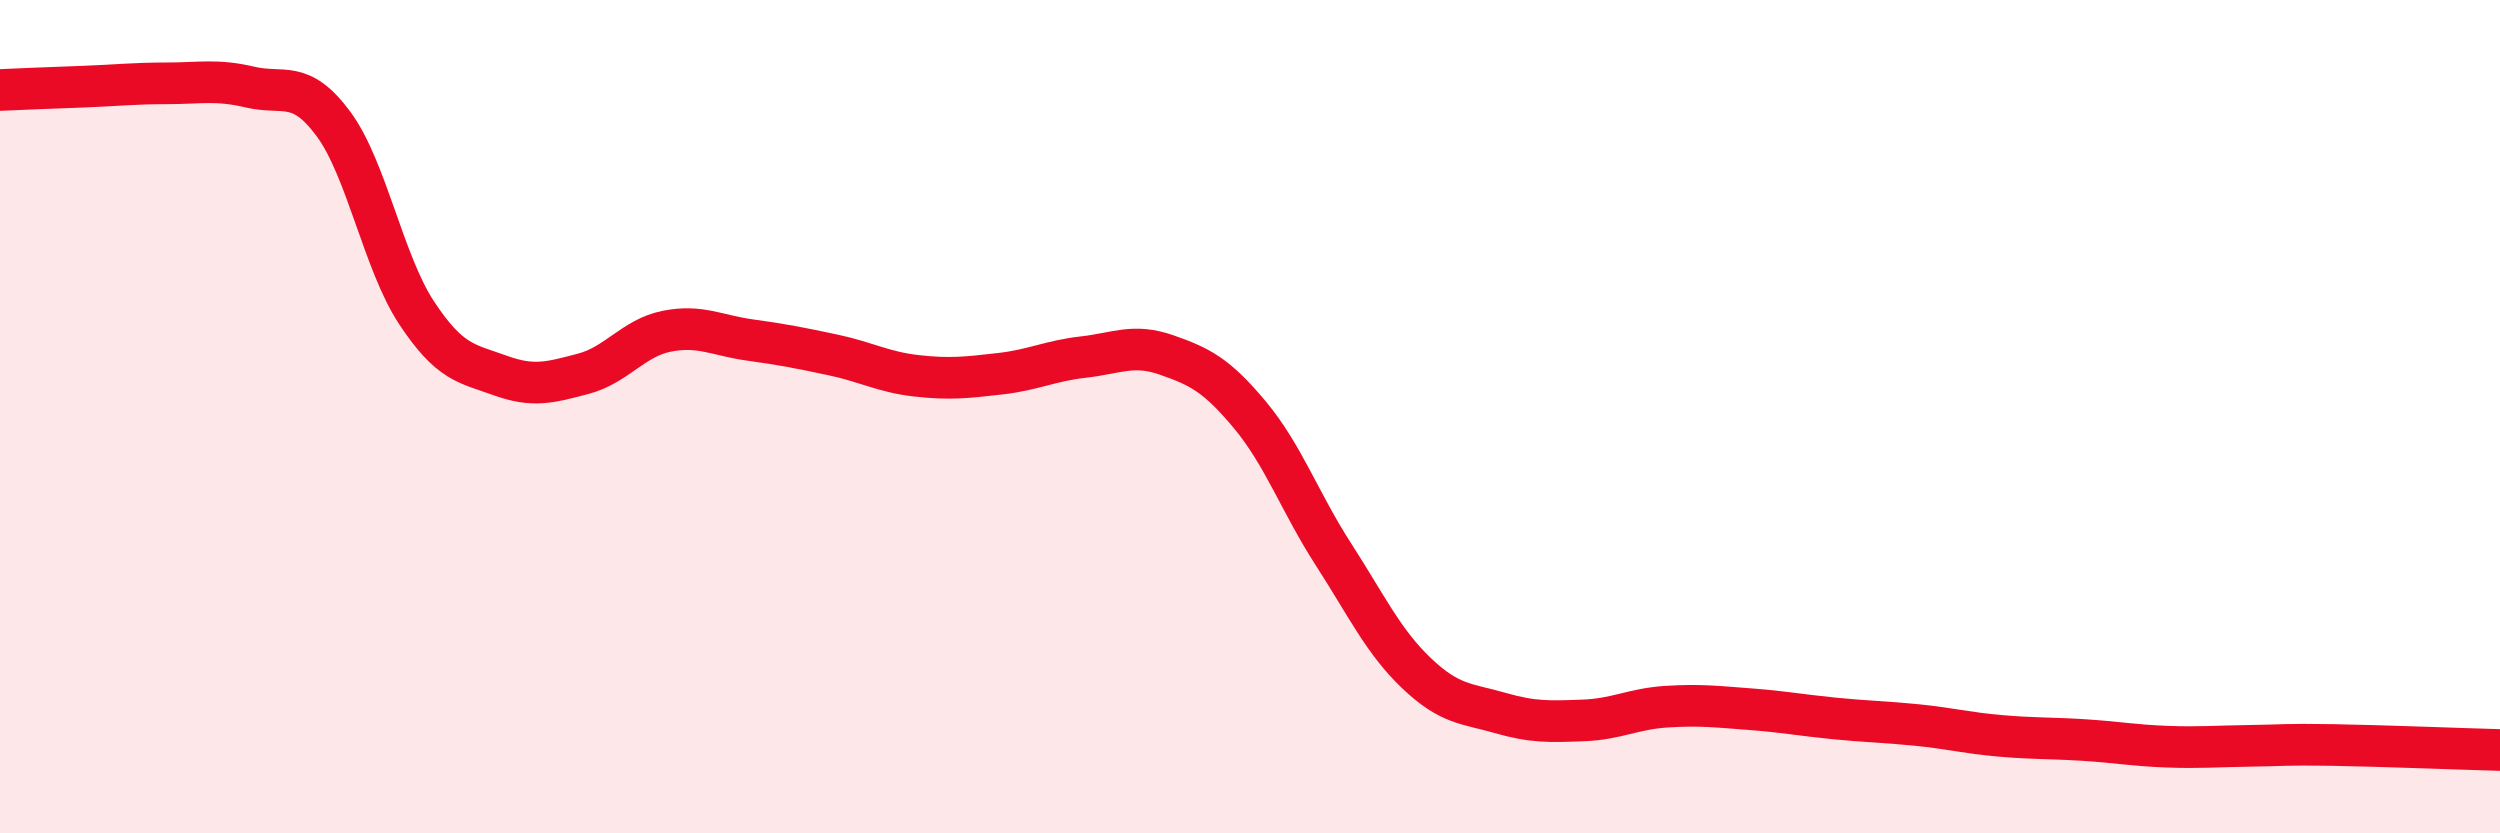
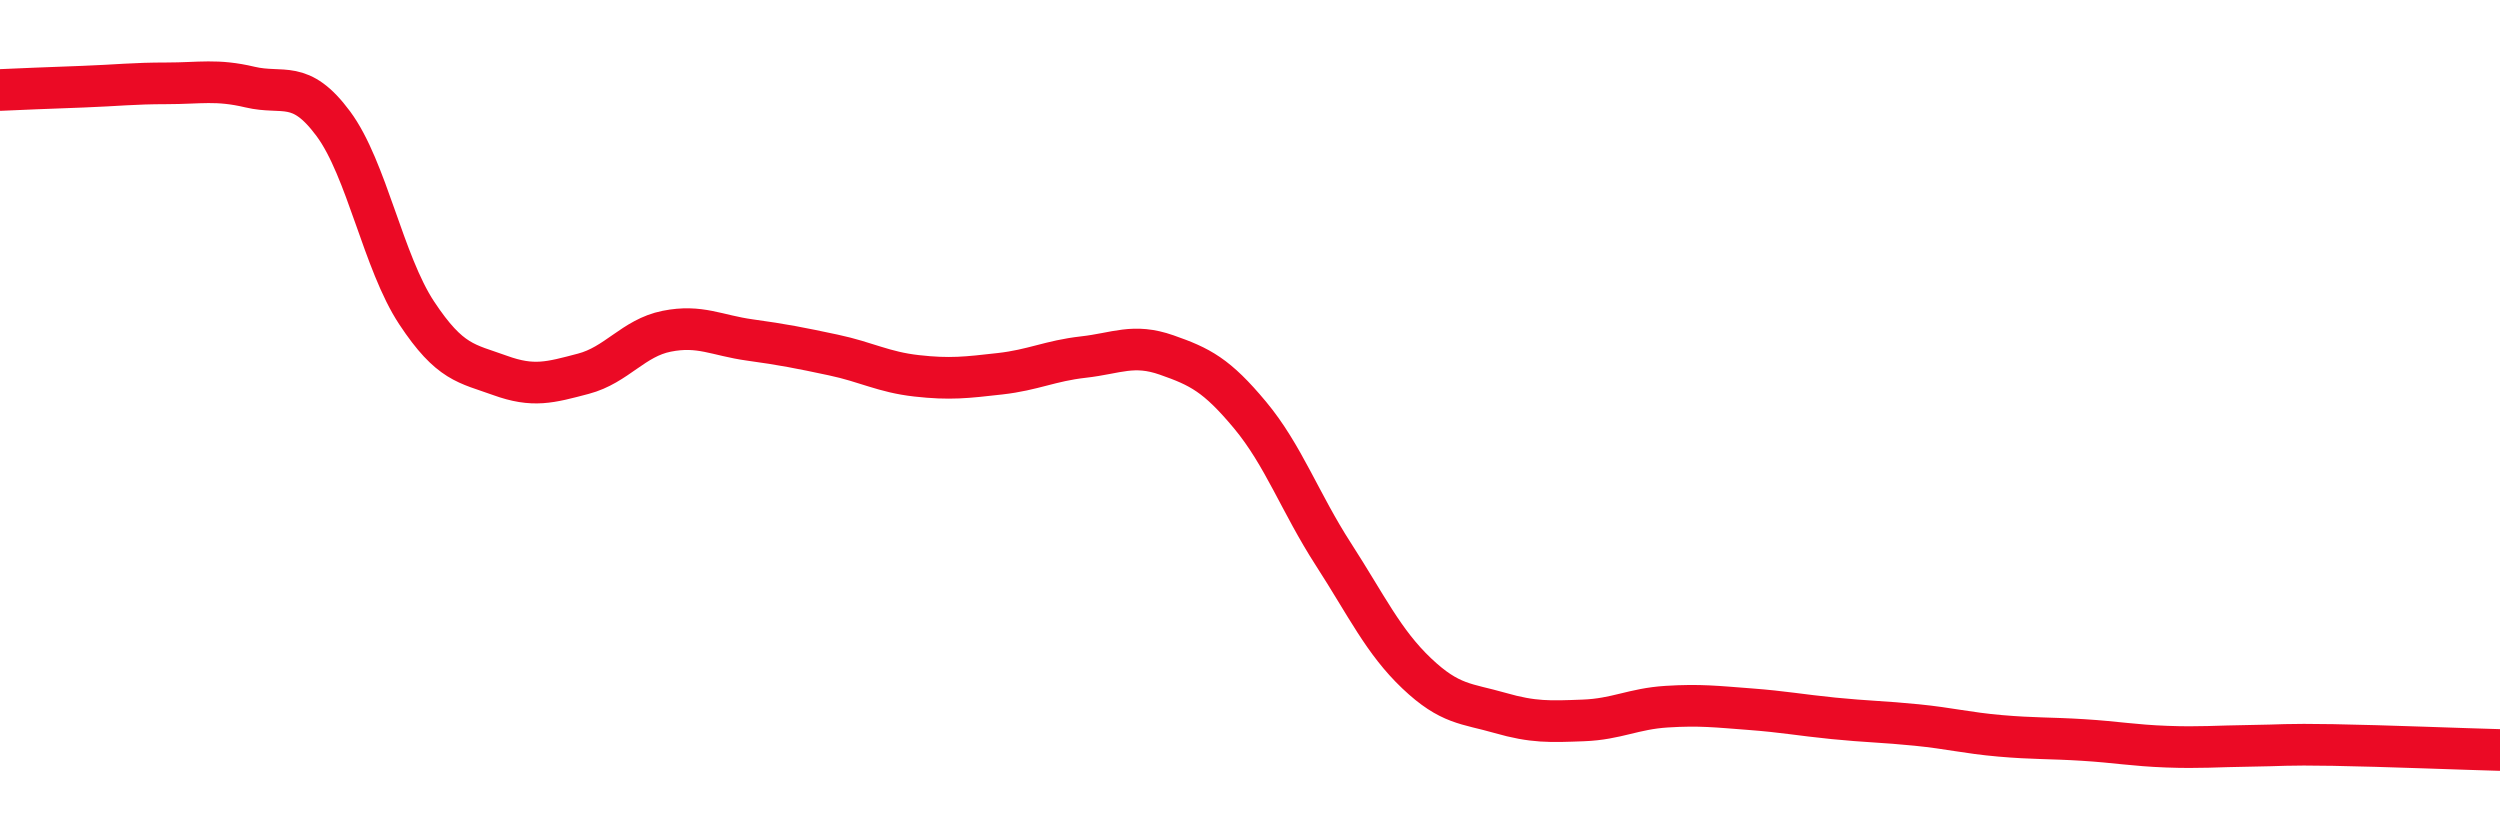
<svg xmlns="http://www.w3.org/2000/svg" width="60" height="20" viewBox="0 0 60 20">
-   <path d="M 0,2.16 C 0.4,2.14 1.2,2.11 2,2.08 C 2.8,2.05 3.2,2 4,2 C 4.8,2 5.2,1.9 6,2.09 C 6.8,2.28 7.2,1.89 8,2.97 C 8.8,4.05 9.2,6.3 10,7.51 C 10.8,8.72 11.2,8.72 12,9.01 C 12.8,9.3 13.2,9.18 14,8.97 C 14.8,8.76 15.2,8.11 16,7.95 C 16.8,7.79 17.2,8.05 18,8.16 C 18.8,8.27 19.2,8.35 20,8.52 C 20.8,8.69 21.2,8.93 22,9.02 C 22.8,9.11 23.2,9.06 24,8.97 C 24.8,8.88 25.2,8.66 26,8.57 C 26.8,8.48 27.2,8.24 28,8.52 C 28.8,8.8 29.2,9 30,9.96 C 30.8,10.92 31.2,12.06 32,13.3 C 32.8,14.54 33.2,15.4 34,16.16 C 34.8,16.92 35.2,16.88 36,17.11 C 36.8,17.34 37.2,17.32 38,17.29 C 38.8,17.26 39.2,17.01 40,16.96 C 40.8,16.91 41.2,16.96 42,17.02 C 42.8,17.08 43.2,17.16 44,17.24 C 44.8,17.32 45.2,17.32 46,17.4 C 46.8,17.48 47.2,17.59 48,17.66 C 48.8,17.73 49.2,17.71 50,17.76 C 50.8,17.81 51.2,17.89 52,17.92 C 52.8,17.95 53.2,17.91 54,17.9 C 54.8,17.89 54.8,17.86 56,17.88 C 57.2,17.9 59.2,17.98 60,18L60 20L0 20Z" fill="#EB0A25" opacity="0.1" stroke-linecap="round" stroke-linejoin="round" />
  <path d="M 0,2.16 C 0.4,2.14 1.2,2.11 2,2.08 C 2.8,2.05 3.2,2 4,2 C 4.8,2 5.2,1.9 6,2.09 C 6.8,2.28 7.2,1.89 8,2.97 C 8.8,4.05 9.2,6.3 10,7.51 C 10.8,8.72 11.2,8.72 12,9.01 C 12.8,9.3 13.2,9.18 14,8.97 C 14.8,8.76 15.2,8.11 16,7.95 C 16.8,7.79 17.2,8.05 18,8.16 C 18.8,8.27 19.2,8.35 20,8.52 C 20.8,8.69 21.2,8.93 22,9.02 C 22.8,9.11 23.2,9.06 24,8.97 C 24.8,8.88 25.2,8.66 26,8.57 C 26.8,8.48 27.2,8.24 28,8.52 C 28.8,8.8 29.2,9 30,9.96 C 30.8,10.92 31.2,12.06 32,13.3 C 32.8,14.54 33.2,15.4 34,16.16 C 34.8,16.92 35.2,16.88 36,17.11 C 36.8,17.34 37.2,17.32 38,17.29 C 38.8,17.26 39.2,17.01 40,16.96 C 40.8,16.91 41.2,16.96 42,17.02 C 42.8,17.08 43.2,17.16 44,17.24 C 44.8,17.32 45.2,17.32 46,17.4 C 46.8,17.48 47.2,17.59 48,17.66 C 48.8,17.73 49.2,17.71 50,17.76 C 50.8,17.81 51.2,17.89 52,17.92 C 52.8,17.95 53.2,17.91 54,17.9 C 54.8,17.89 54.8,17.86 56,17.88 C 57.2,17.9 59.2,17.98 60,18" stroke="#EB0A25" stroke-width="1" fill="none" stroke-linecap="round" stroke-linejoin="round" />
</svg>